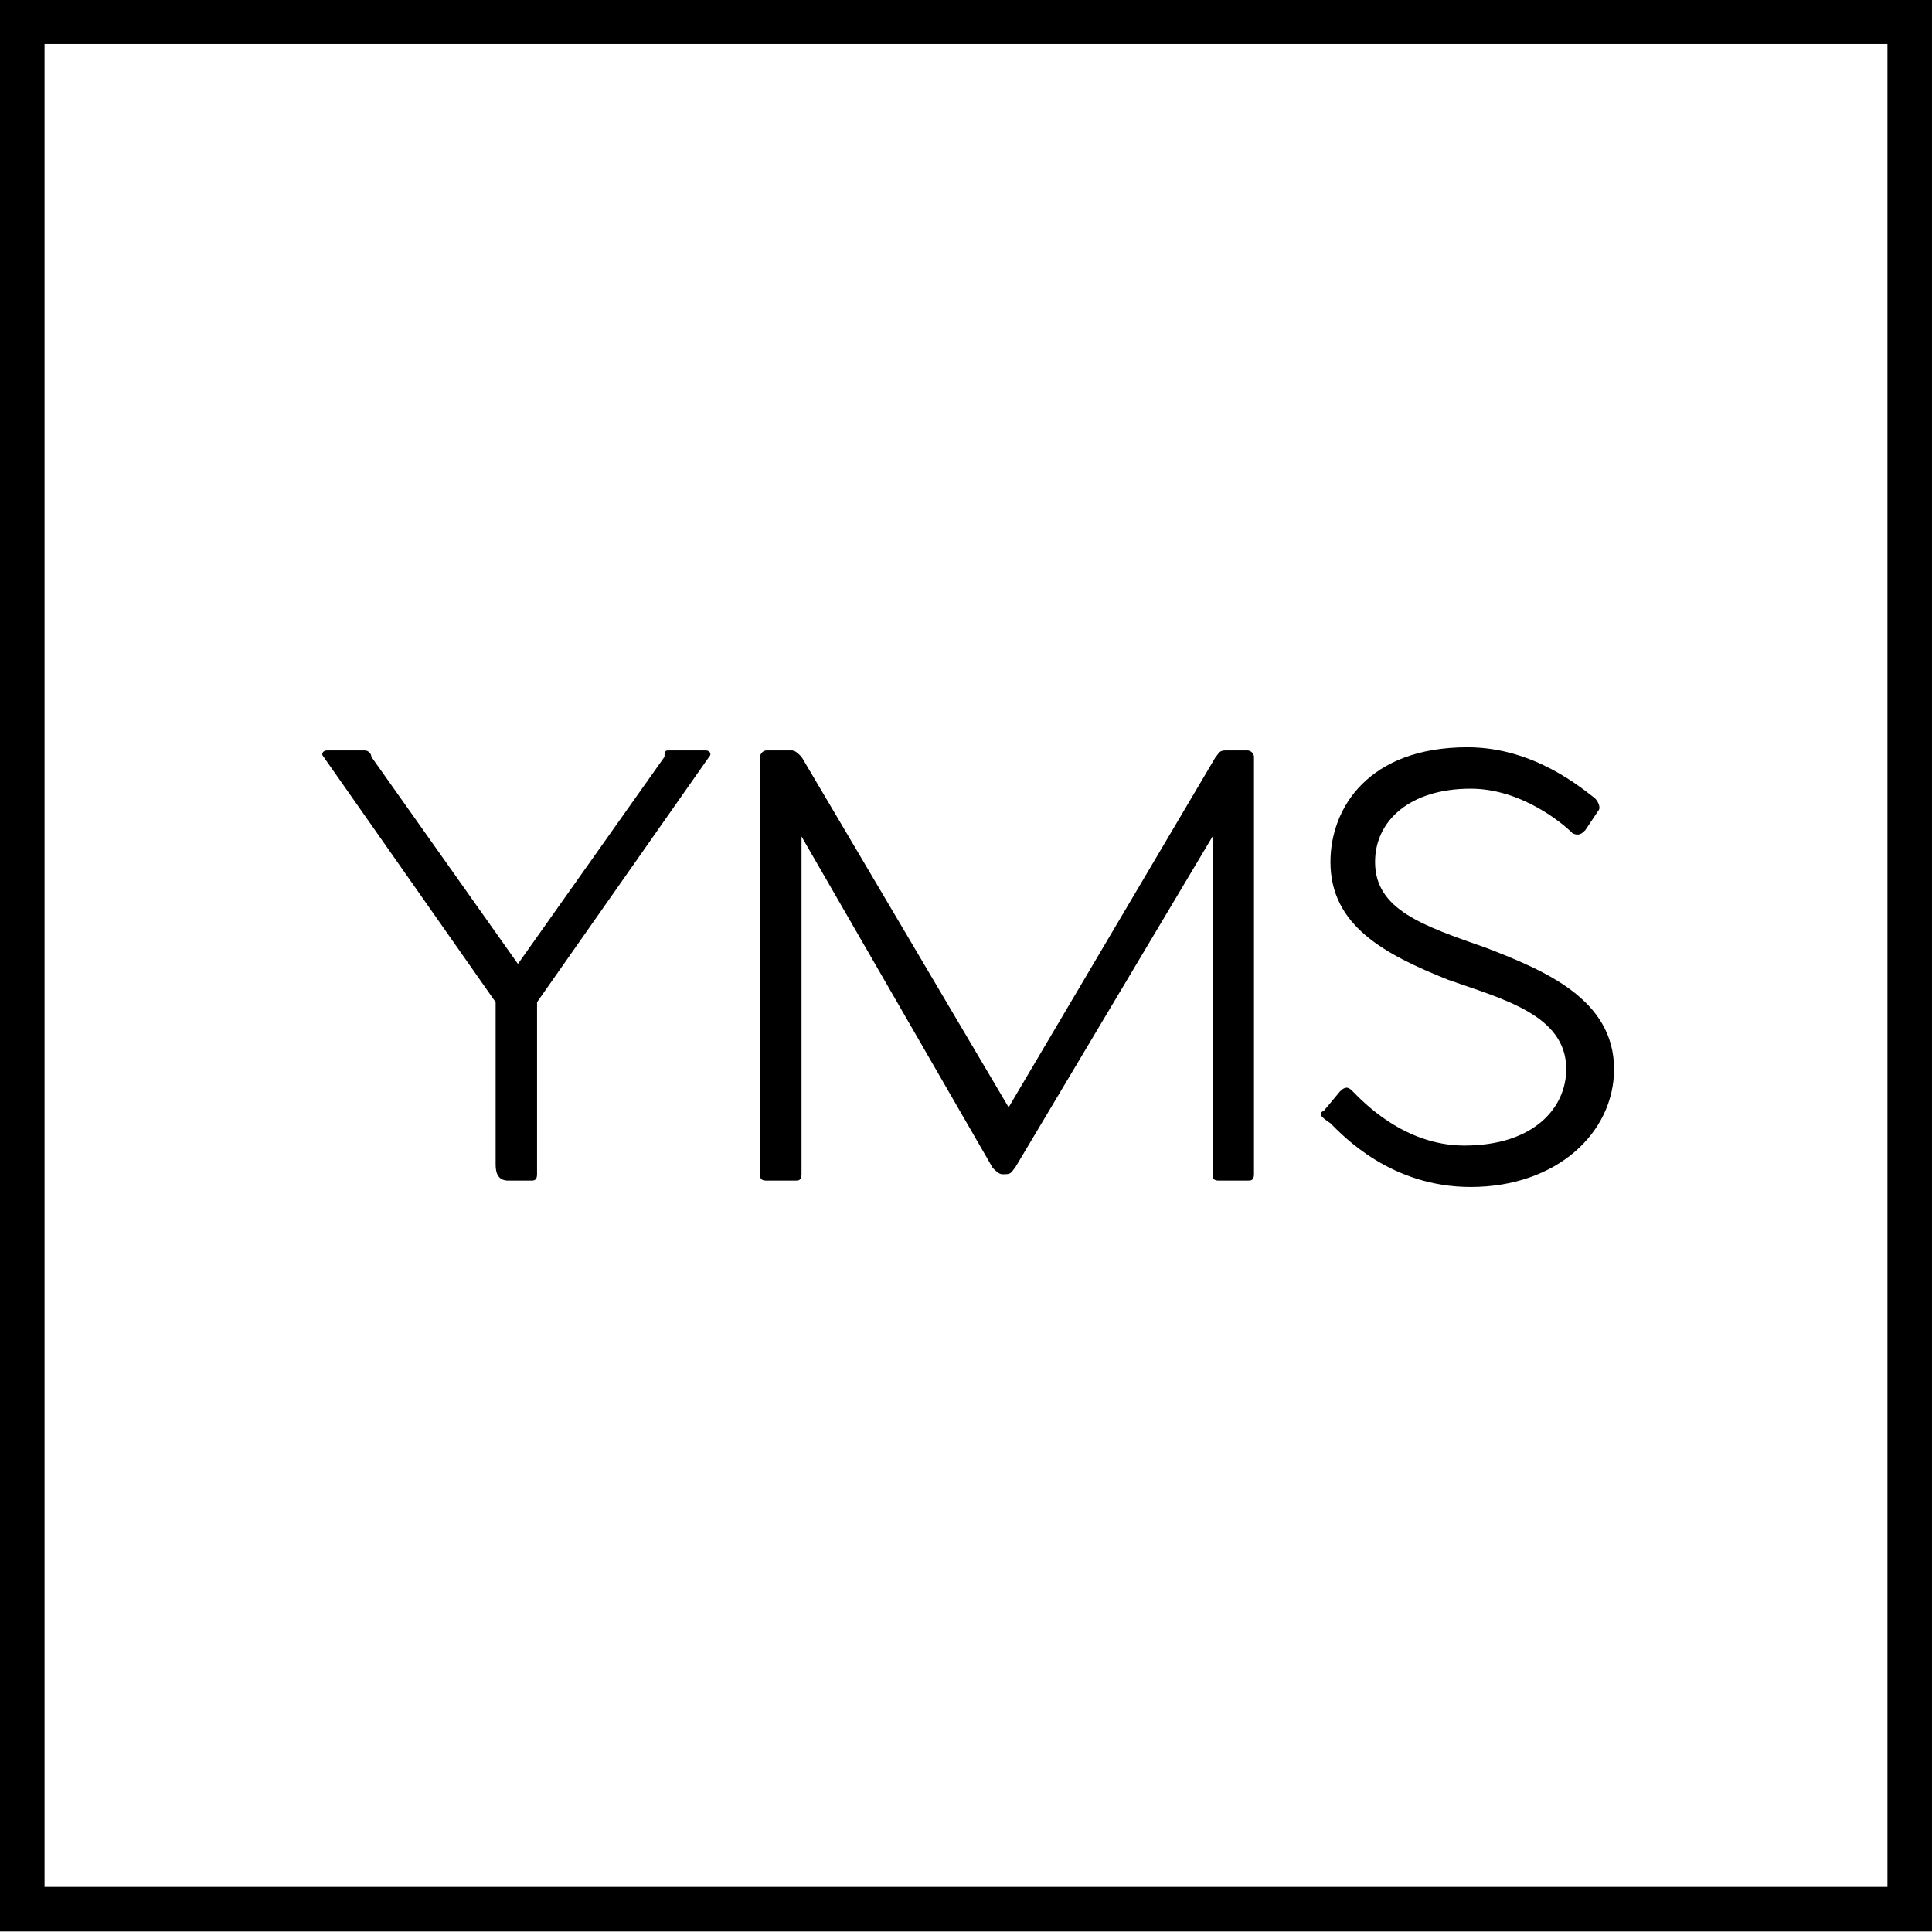
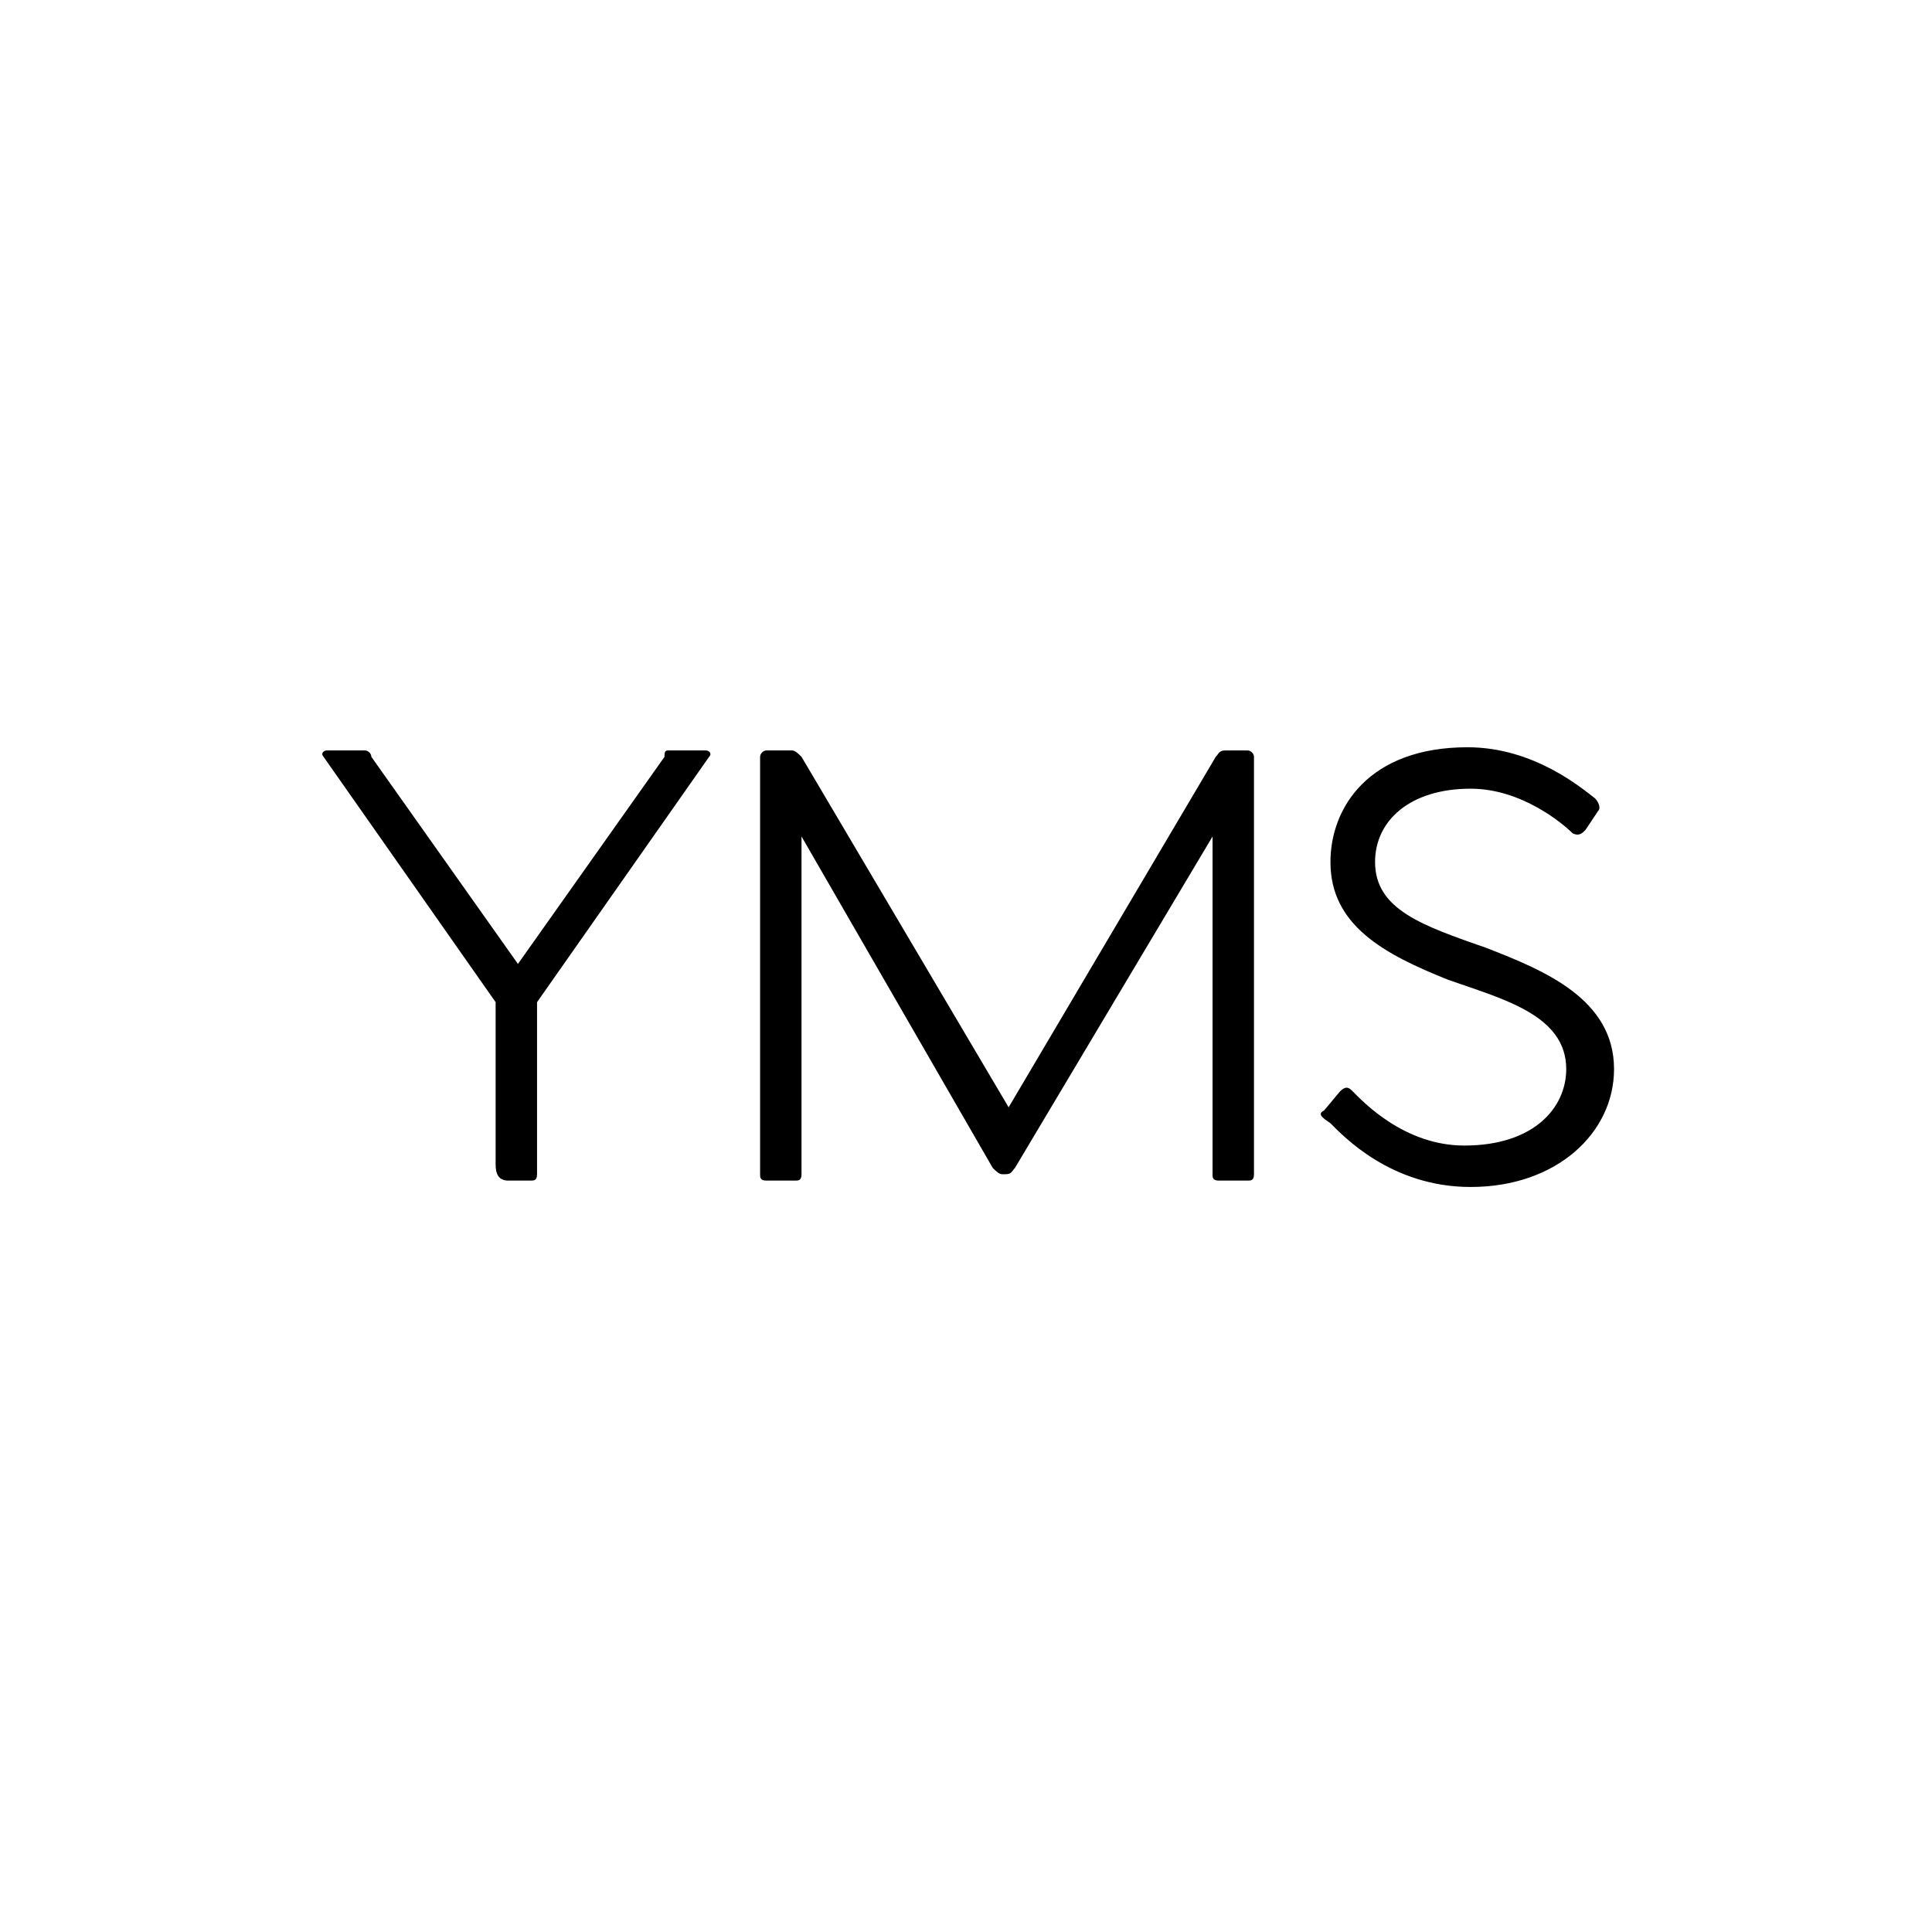
<svg xmlns="http://www.w3.org/2000/svg" version="1.1" id="Capa_1" x="0px" y="0px" viewBox="0 0 264 264" style="enable-background:new 0 0 264 264;" xml:space="preserve">
  <g id="SvgjsG1587"> </g>
  <g id="SvgjsG1588" transform="matrix(2.536,0,0,2.536,0,5)">
-     <path d="M0-2v104.1h104.1V-2H0z M101.7,99.7H2.4V0.4h99.3L101.7,99.7z" />
-   </g>
+     </g>
  <g id="SvgjsG1589" transform="matrix(4.354,0,0,4.354,42.908,62.053)">
    <path d="M12.3,9.3c0.1,0,0.2,0.1,0.1,0.2L7,17.2v5.4c0,0.2-0.1,0.2-0.2,0.2H6.1c-0.3,0-0.4-0.2-0.4-0.5v-5.1L0.3,9.5 c-0.1-0.1,0-0.2,0.1-0.2h1.2c0.1,0,0.2,0.1,0.2,0.2l4.6,6.5l4.6-6.5C11,9.4,11,9.3,11.1,9.3L12.3,9.3L12.3,9.3z M29.3,9.3 c0.1,0,0.2,0.1,0.2,0.2v13.1c0,0.2-0.1,0.2-0.2,0.2h-0.9c-0.2,0-0.2-0.1-0.2-0.2V12L22,22.4c-0.1,0.1-0.1,0.2-0.3,0.2h-0.1 c-0.1,0-0.2-0.1-0.3-0.2L15.3,12v10.6c0,0.2-0.1,0.2-0.2,0.2h-0.9c-0.2,0-0.2-0.1-0.2-0.2V9.5c0-0.1,0.1-0.2,0.2-0.2H15 c0.1,0,0.2,0.1,0.3,0.2l6.5,11l6.5-11c0.1-0.1,0.1-0.2,0.3-0.2L29.3,9.3L29.3,9.3z M31.7,20.6l0.5-0.6c0.2-0.2,0.3-0.1,0.4,0 c0.3,0.3,1.6,1.7,3.5,1.7c2.2,0,3.2-1.2,3.2-2.4c0-1.7-2-2.2-3.7-2.8c-2-0.8-3.7-1.7-3.7-3.7c0-1.7,1.2-3.6,4.3-3.6 c2.1,0,3.6,1.3,4,1.6c0.1,0.1,0.2,0.3,0.1,0.4l-0.4,0.6c-0.1,0.1-0.2,0.2-0.4,0.1c-0.3-0.3-1.6-1.4-3.2-1.4c-1.9,0-3,1-3,2.3 c0,1.5,1.5,2,3.5,2.7c1.8,0.7,4,1.6,4,3.8c0,2-1.8,3.7-4.5,3.7c-2.5,0-4-1.6-4.4-2C31.6,20.8,31.5,20.7,31.7,20.6L31.7,20.6z" />
  </g>
</svg>